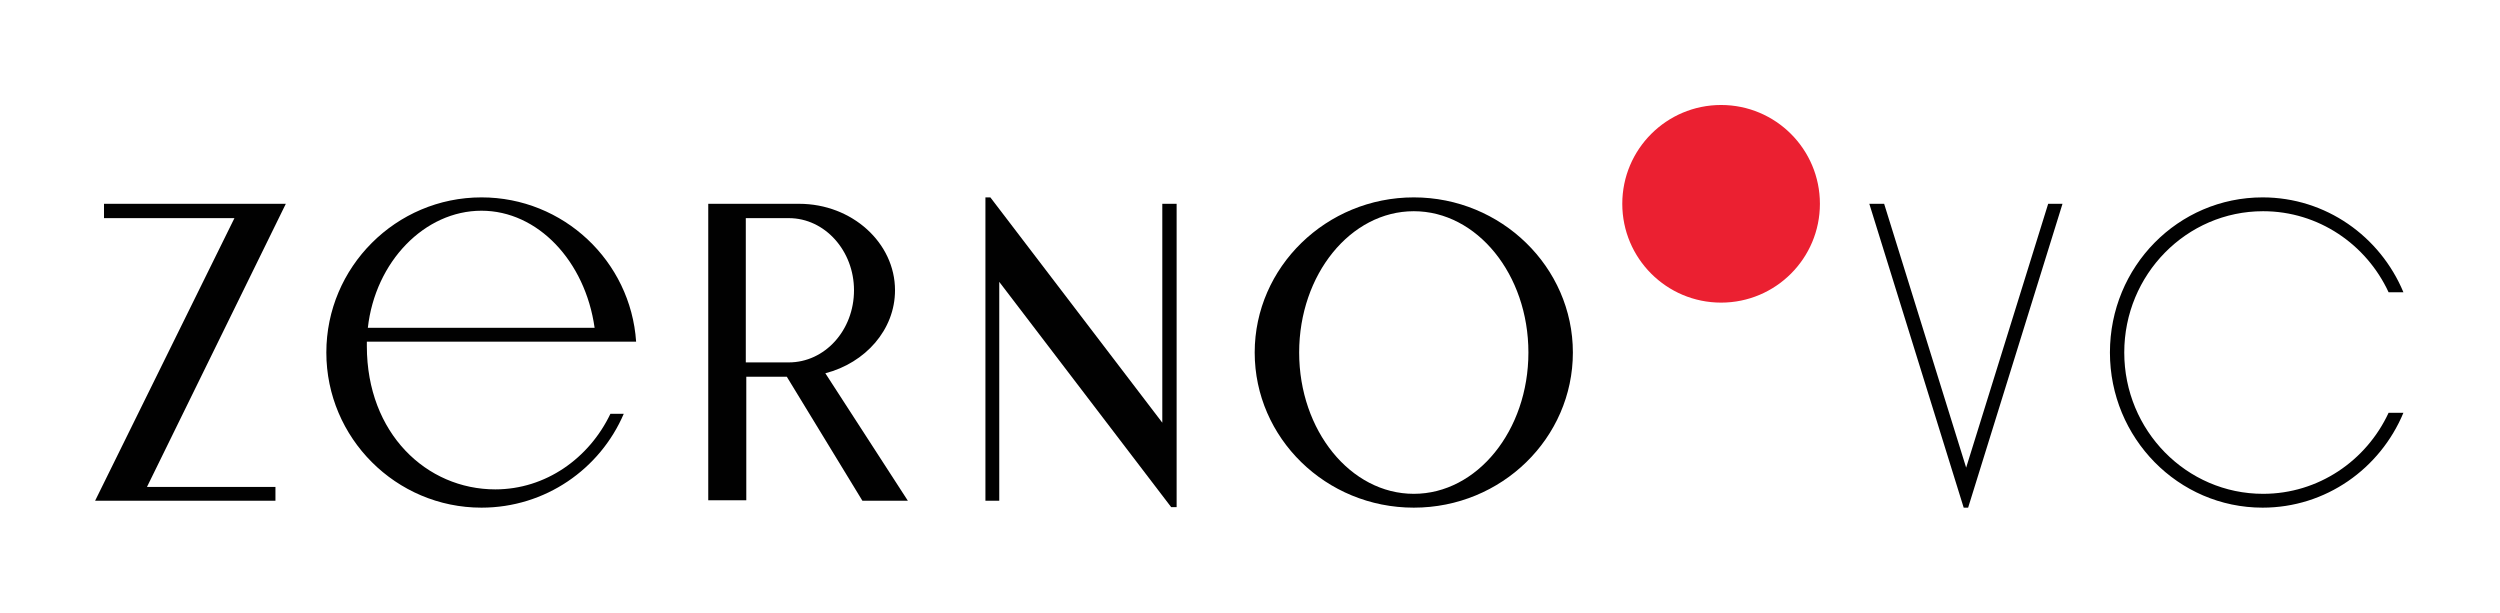
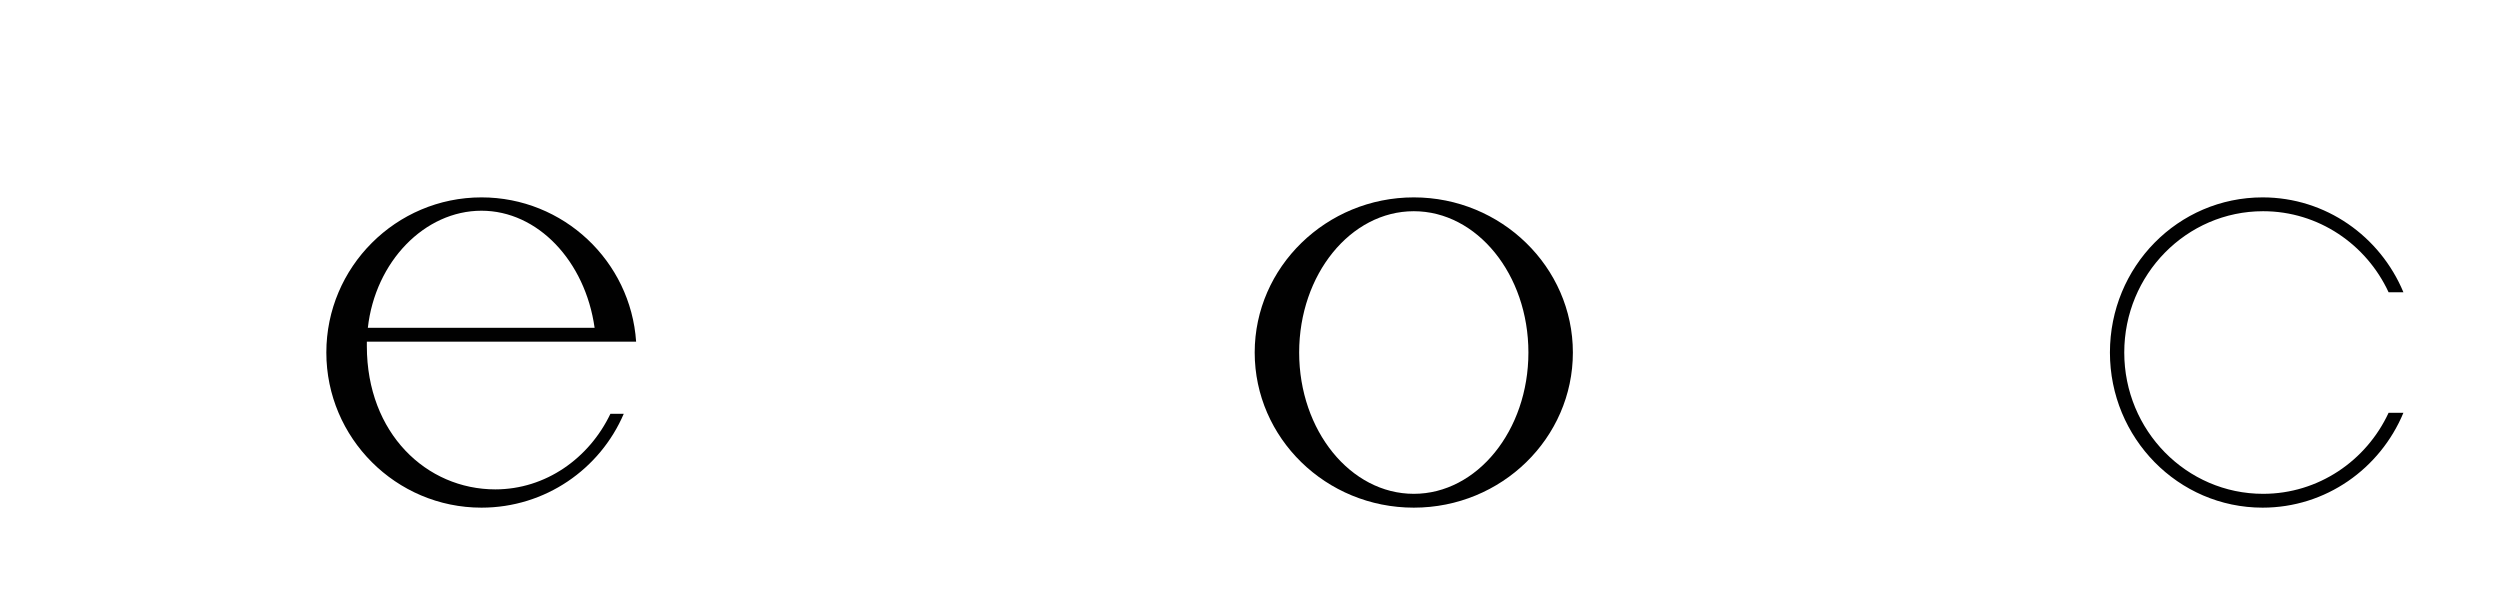
<svg xmlns="http://www.w3.org/2000/svg" width="506" height="124" viewBox="0 0 506 124" fill="none">
-   <path d="M398.35 102.75L417.45 41.25H414.55L397.95 94.65L381.35 41.25H378.35L397.45 102.75H398.35Z" fill="#010101" />
-   <path d="M235.25 85.55L200.45 39.95H199.45V101.35H202.25V57.05L237.05 102.65H238.15V41.25H235.25V85.55Z" fill="#010101" />
-   <path d="M55.75 101.35H19.25L47.45 44.15H21.05V41.25H57.85L29.75 98.55H55.75V101.35Z" fill="#010101" />
-   <path d="M183.75 101.35L167.05 75.55C175.15 73.45 181.15 66.75 181.15 58.75C181.15 49.15 172.45 41.25 161.75 41.25H143.35V101.25H151.05V76.25H159.25L174.55 101.35H183.75ZM150.95 44.15H159.65C166.95 44.15 172.85 50.75 172.85 58.75C172.85 66.85 166.95 73.35 159.65 73.35H150.95V44.15Z" fill="#010101" />
  <path d="M286.15 39.95C268.45 39.95 253.95 54.05 253.95 71.35C253.95 88.65 268.35 102.75 286.15 102.75C303.95 102.75 318.35 88.65 318.35 71.35C318.35 54.05 303.85 39.95 286.15 39.95ZM286.15 99.95C273.35 99.95 262.95 87.15 262.95 71.35C262.95 55.55 273.35 42.75 286.15 42.75C298.95 42.75 309.35 55.55 309.35 71.35C309.35 87.15 298.95 99.95 286.15 99.95Z" fill="#010101" />
  <path d="M100.25 99.05C86.35 99.05 74.25 87.75 74.25 70.05C74.25 69.75 74.25 69.45 74.25 69.15H128.75C127.65 52.85 114.05 39.95 97.45 39.95C80.15 39.95 66.05 54.05 66.05 71.35C66.05 88.65 80.15 102.75 97.45 102.75C110.35 102.75 121.45 94.95 126.25 83.75H123.55C119.25 92.75 110.45 99.05 100.25 99.05ZM97.45 42.65C108.85 42.65 118.45 52.85 120.35 66.35H74.45C75.95 52.95 85.95 42.65 97.45 42.65Z" fill="#010101" />
  <path d="M483.45 83.55C478.95 93.25 469.25 99.95 458.05 99.95C442.55 99.95 429.95 87.15 429.95 71.35C429.95 55.55 442.55 42.75 458.05 42.75C469.25 42.75 478.95 49.45 483.45 59.15H486.45C481.75 47.85 470.75 39.95 457.95 39.95C440.85 39.95 427.05 53.95 427.05 71.35C427.05 88.65 440.85 102.75 457.95 102.75C470.75 102.75 481.75 94.85 486.45 83.55H483.45V83.55Z" fill="#010101" />
-   <path d="M348.35 61.25C359.396 61.25 368.35 52.296 368.35 41.25C368.35 30.204 359.396 21.25 348.35 21.25C337.304 21.25 328.35 30.204 328.35 41.25C328.35 52.296 337.304 61.25 348.35 61.25Z" fill="#EB2031" />
</svg>